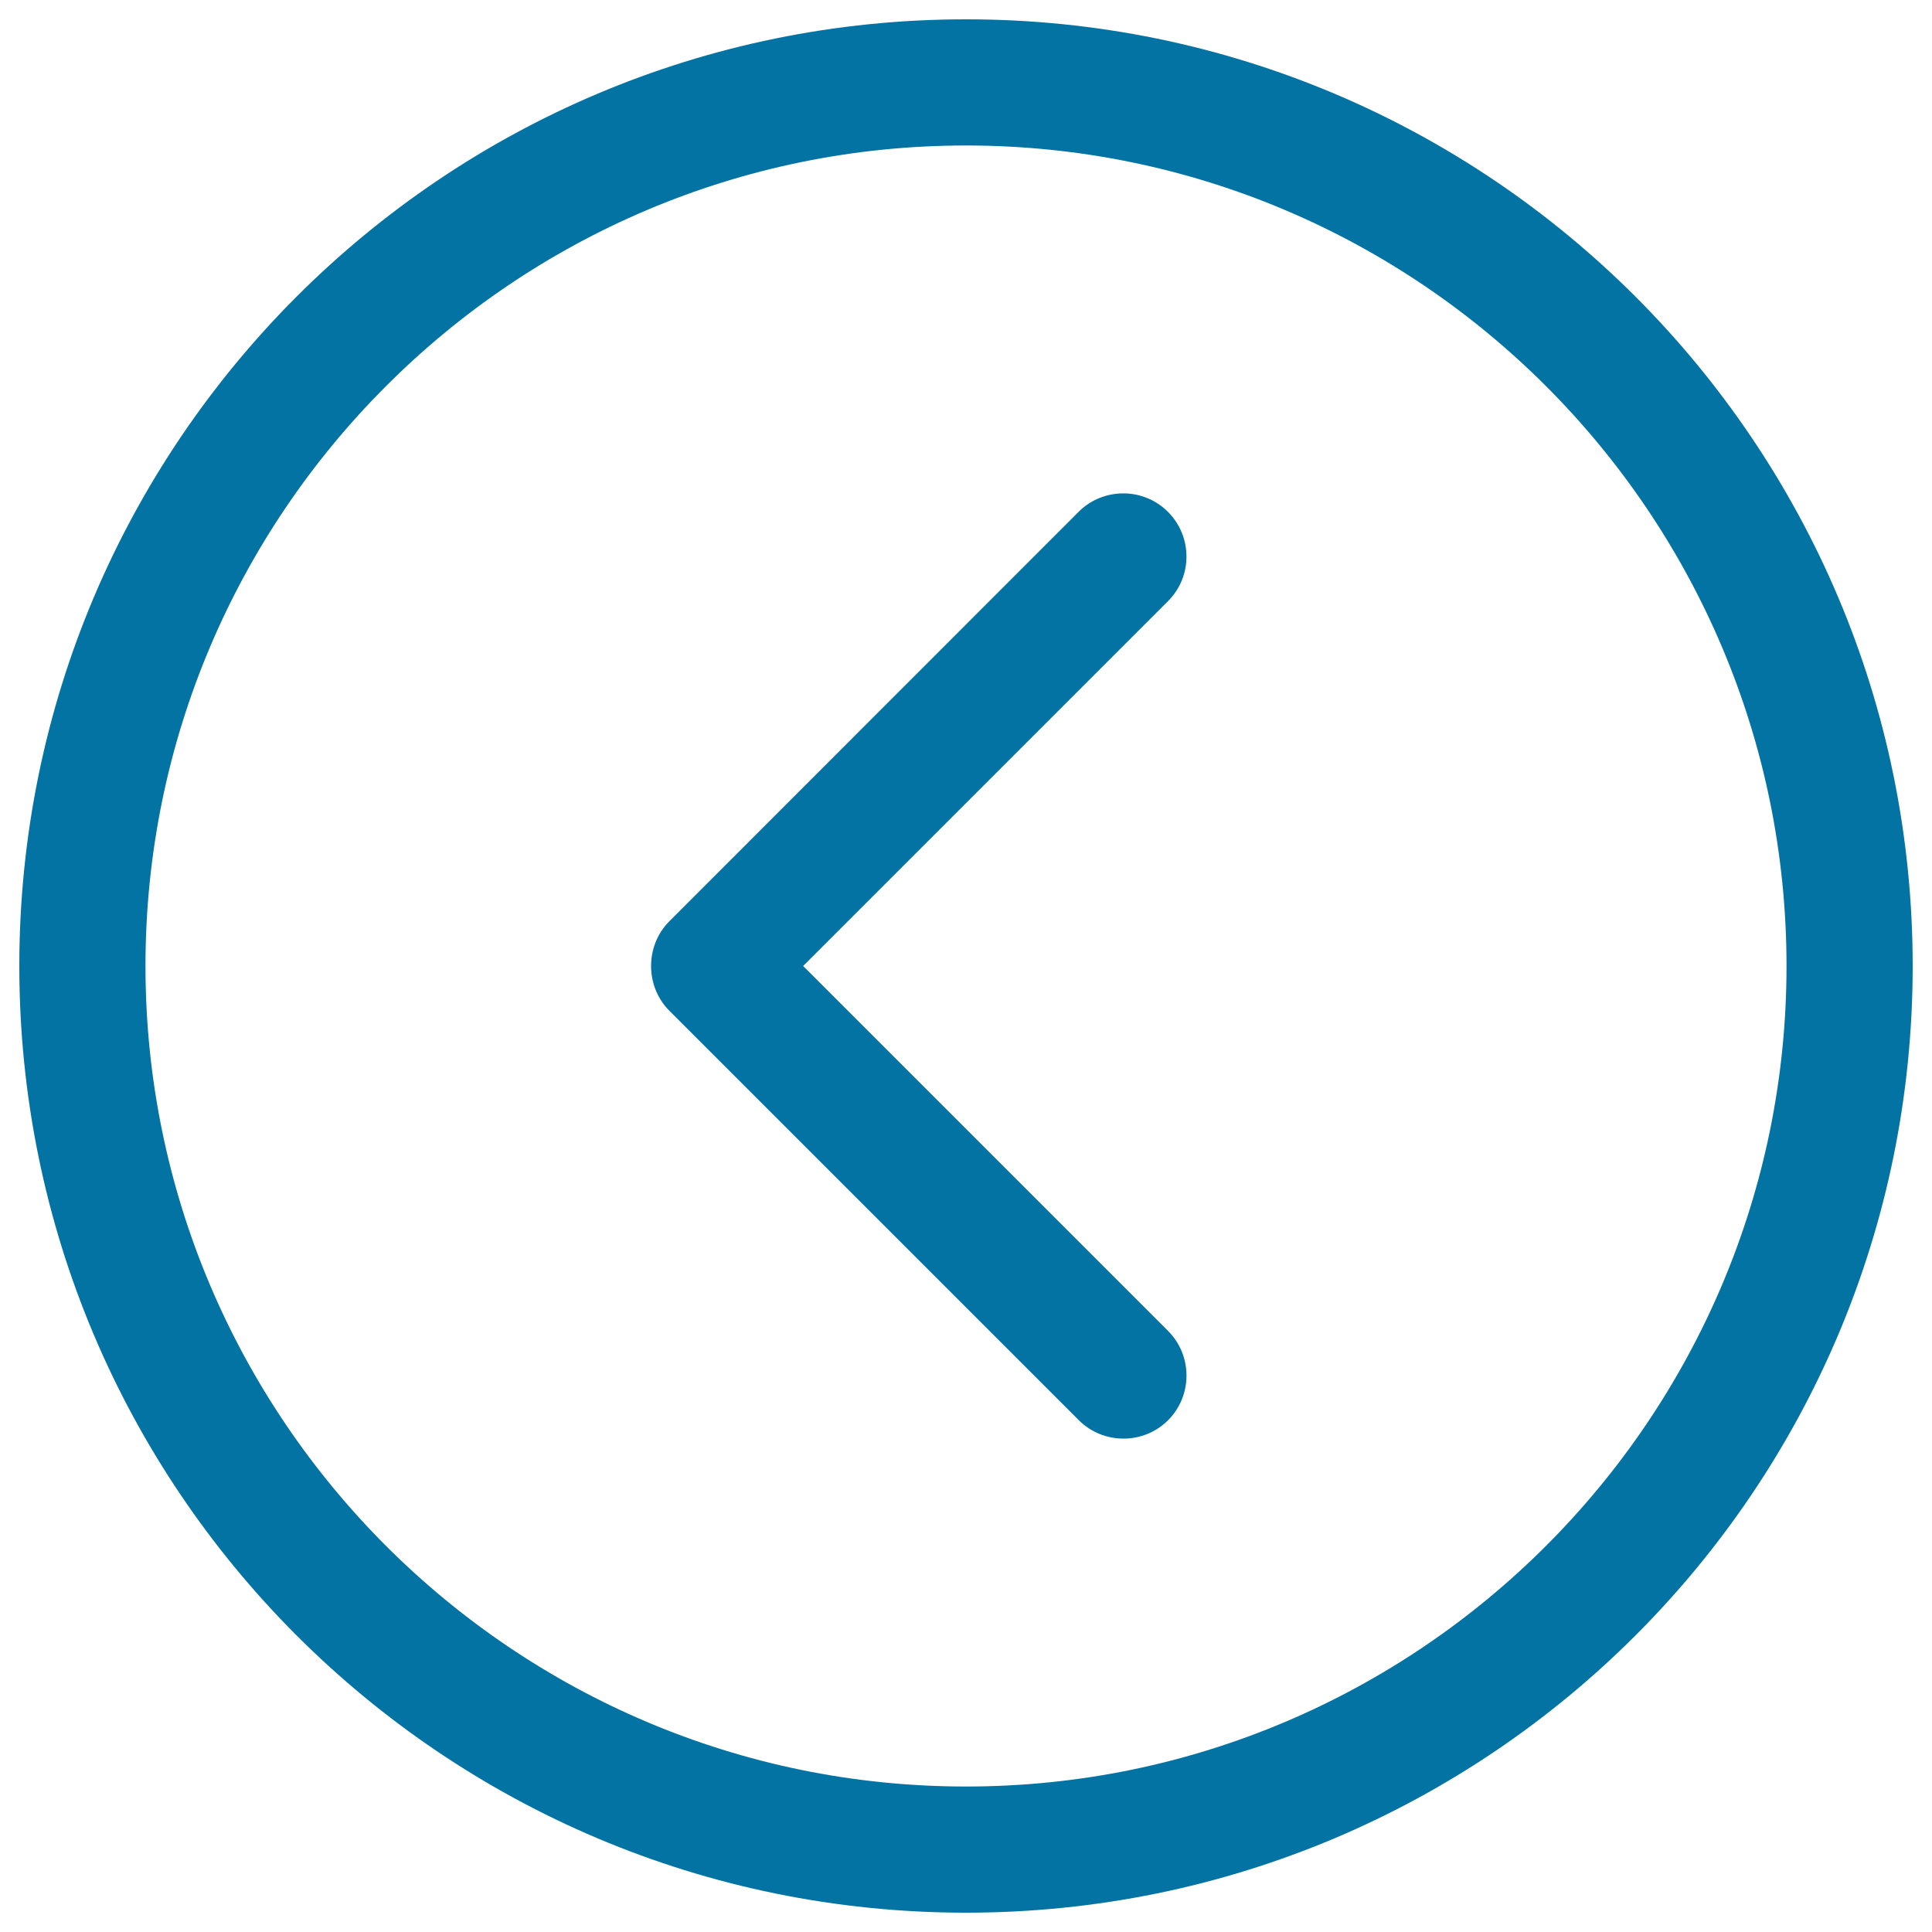
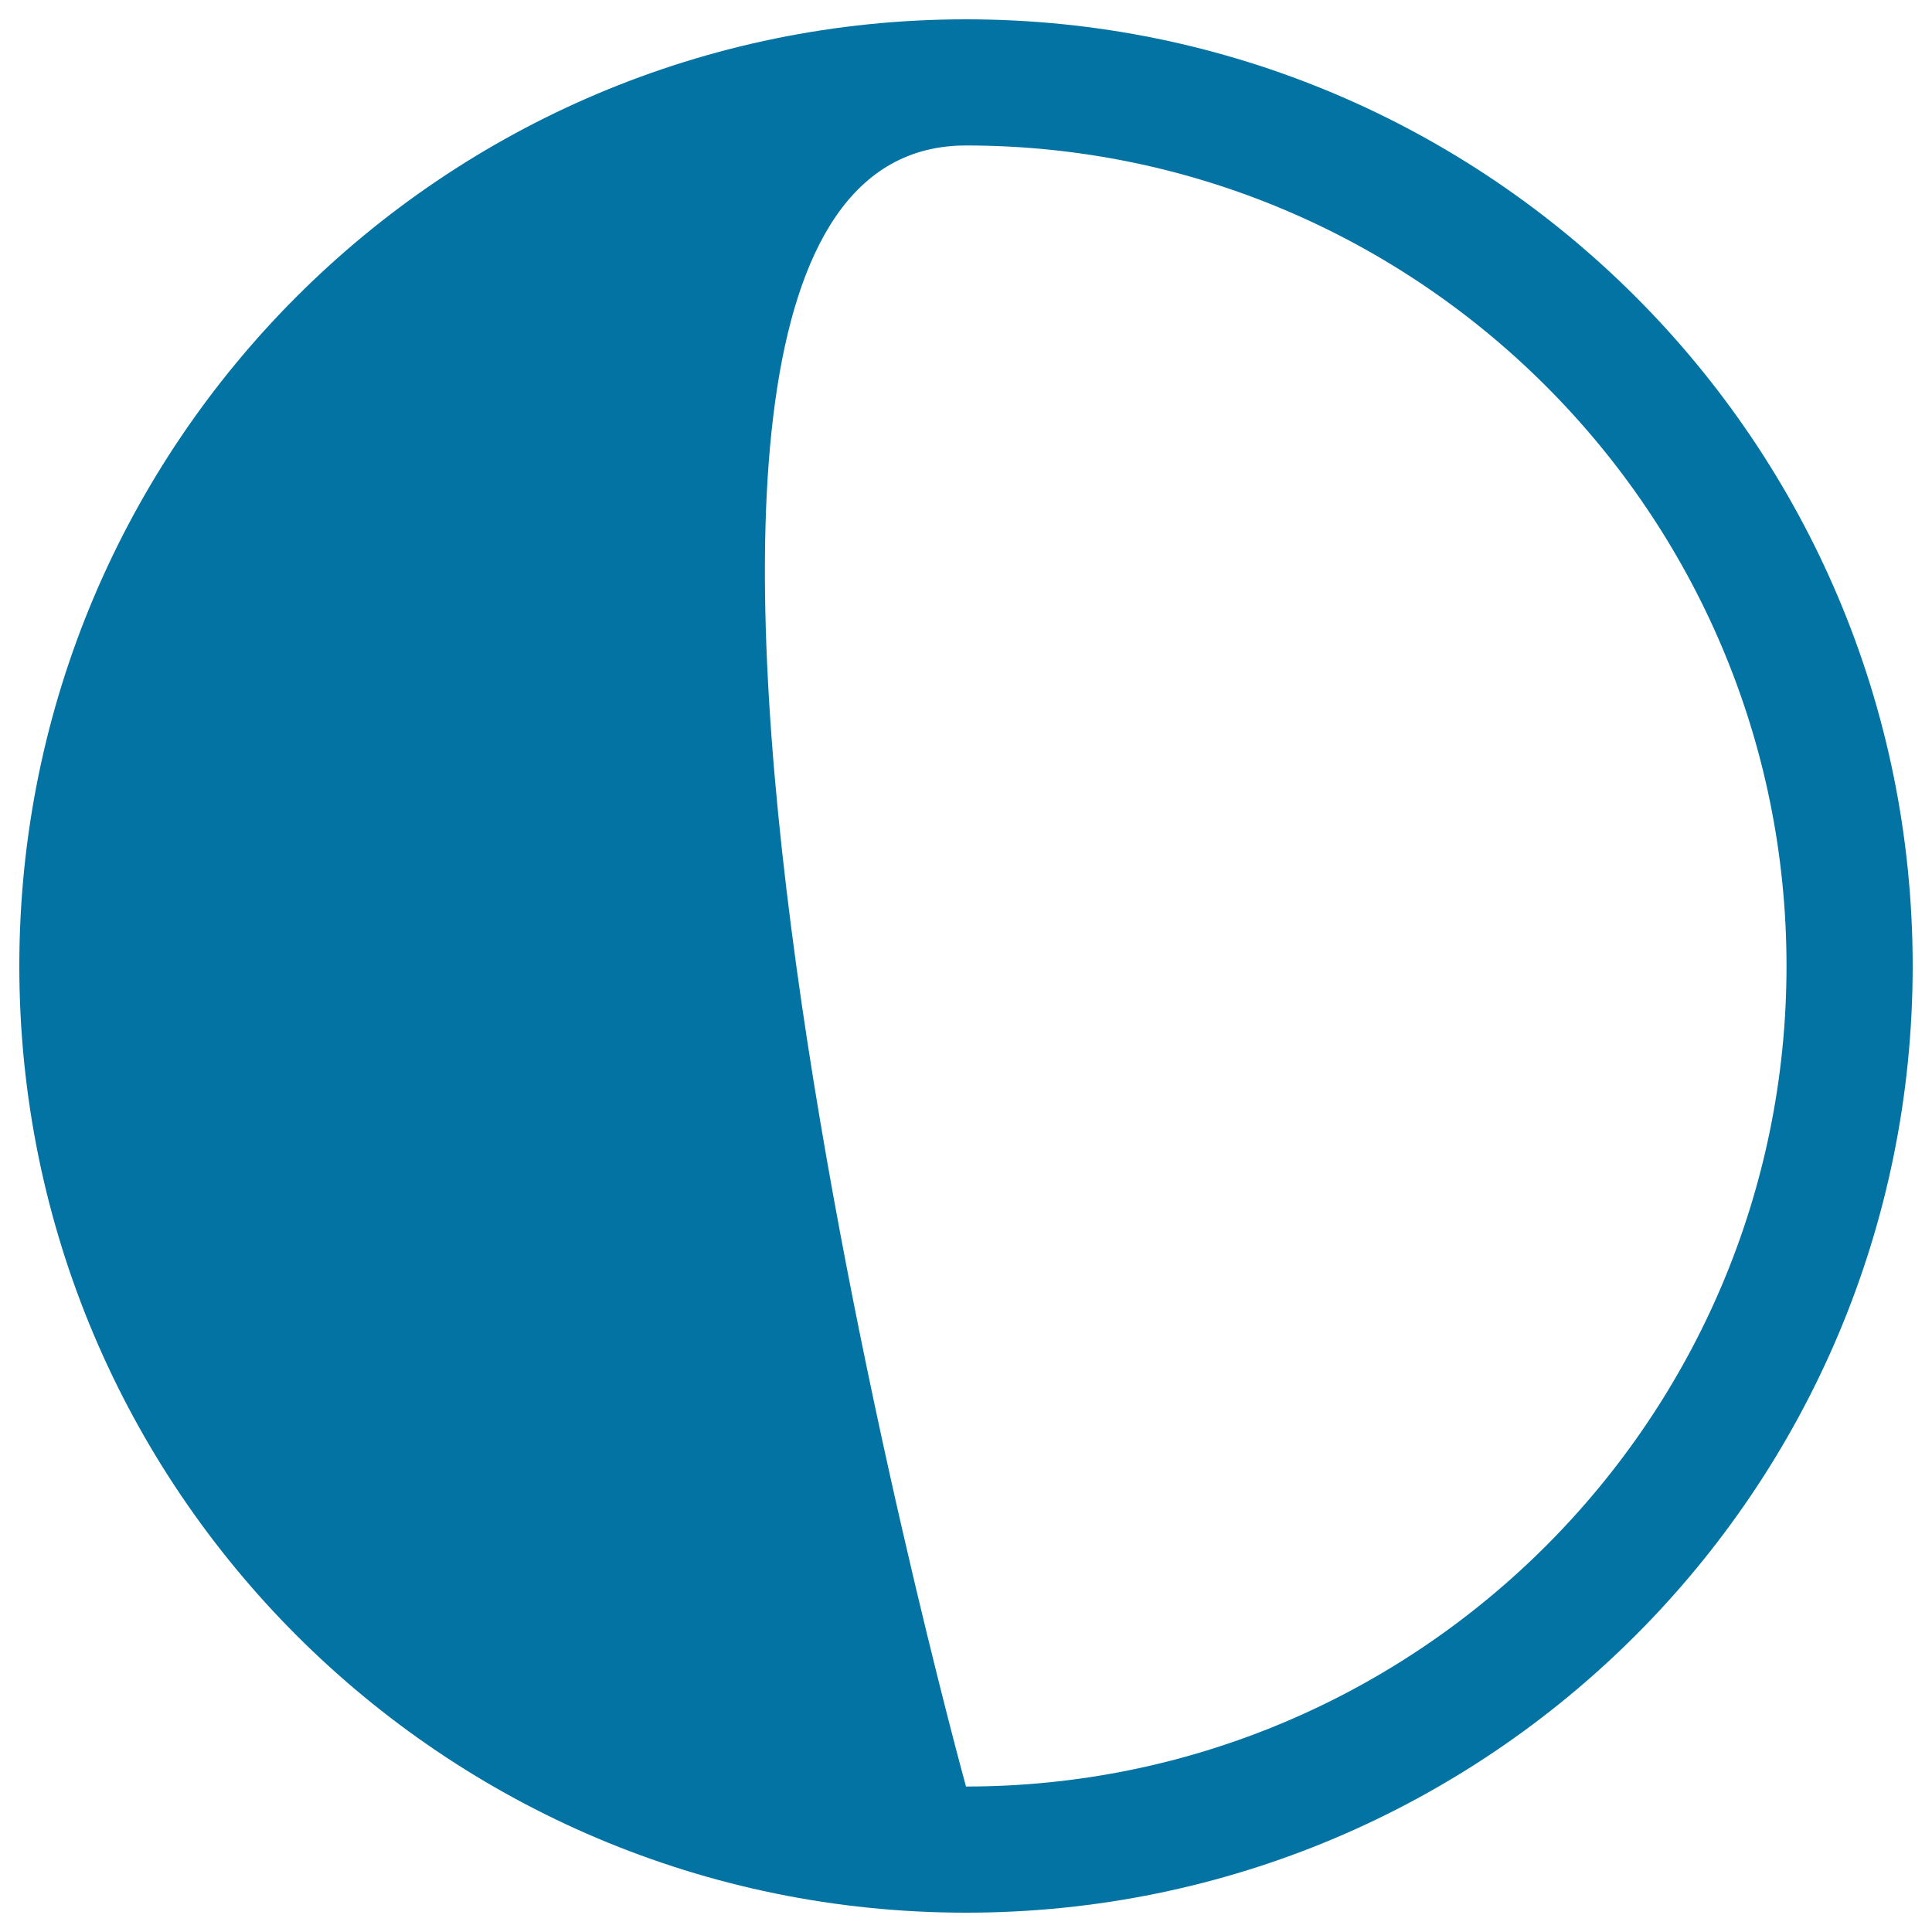
<svg xmlns="http://www.w3.org/2000/svg" viewBox="0 0 1000 1000" style="fill:#0273a2">
  <title>Back Arrow Button SVG icon</title>
  <g>
    <g>
      <g>
        <g>
-           <path d="M500,10C229.4,10,10,229.4,10,500c0,270.7,219.4,490,490,490c270.7,0,490-219.3,490-490C990,229.4,770.7,10,500,10z M500,924.7C265.8,924.7,75.3,734.2,75.3,500S265.8,75.3,500,75.3S924.7,265.8,924.7,500S734.2,924.7,500,924.7z" />
-           <path d="M604.5,264.9c-12.7-12.7-33.5-12.7-46.2,0L346.5,476.8c-6.4,6.4-9.5,14.8-9.5,23.2c0,8.4,3.1,16.8,9.5,23.2l211.9,211.9c12.7,12.7,33.5,12.7,46.2,0c12.7-12.7,12.7-33.5,0-46.2L415.7,500l188.9-188.9C617.3,298.4,617.3,277.7,604.5,264.9z" />
+           <path d="M500,10C229.4,10,10,229.4,10,500c0,270.7,219.4,490,490,490c270.7,0,490-219.3,490-490C990,229.4,770.7,10,500,10z M500,924.7S265.8,75.3,500,75.3S924.7,265.8,924.7,500S734.2,924.7,500,924.7z" />
        </g>
      </g>
    </g>
  </g>
</svg>